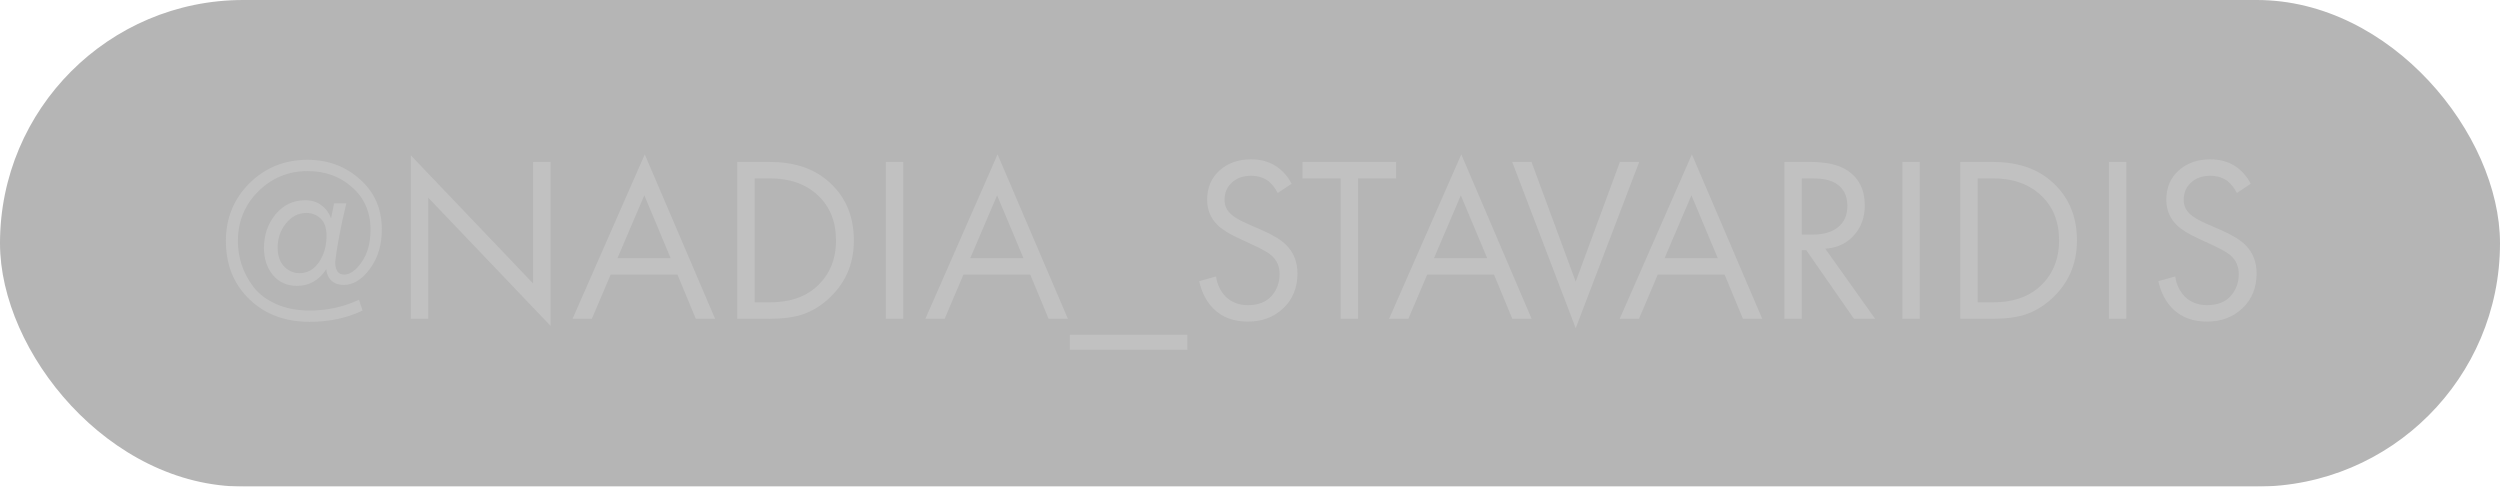
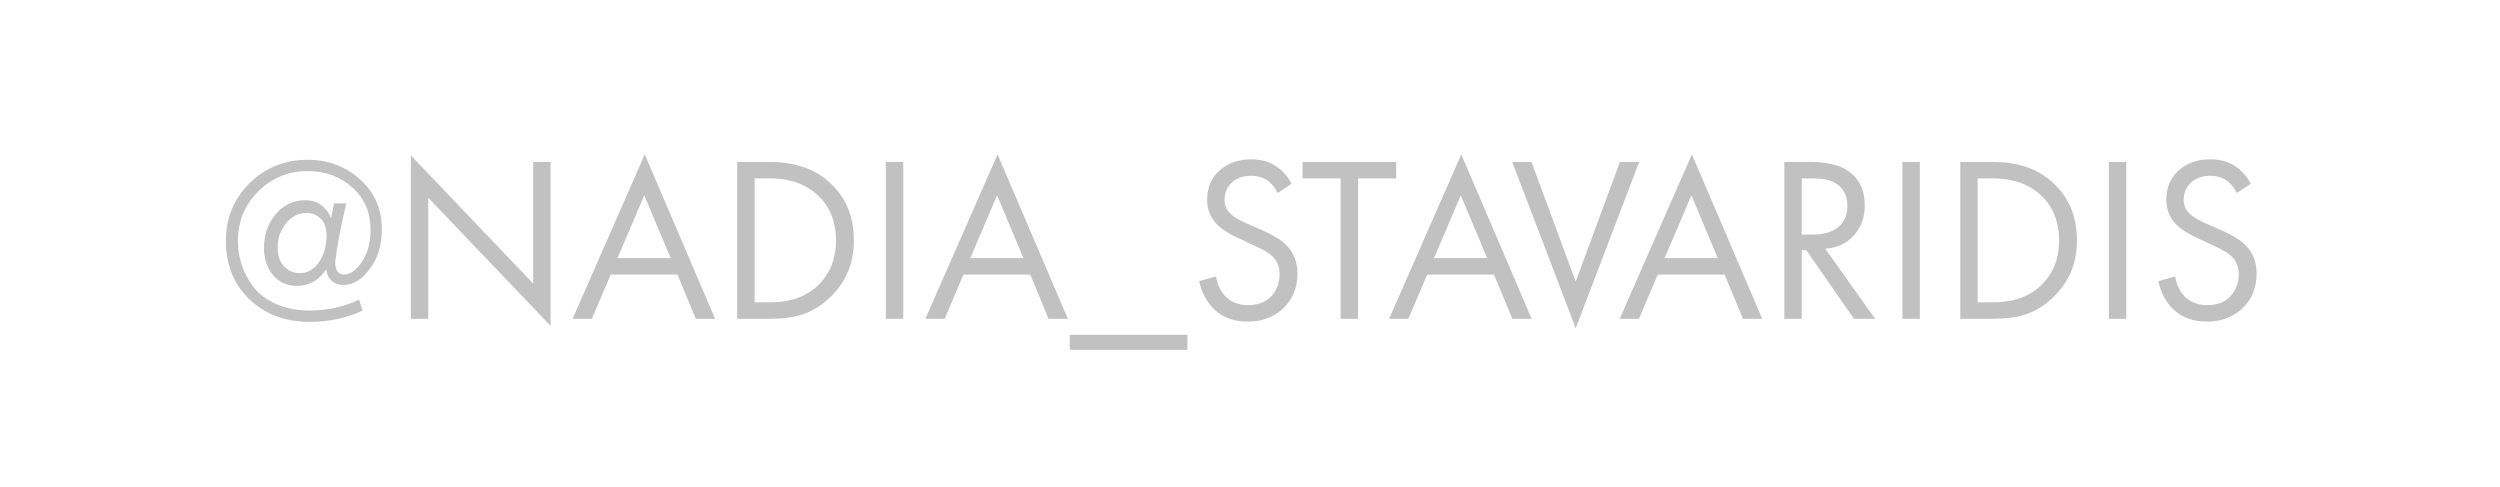
<svg xmlns="http://www.w3.org/2000/svg" width="149" height="29" viewBox="0 0 149 29" fill="none">
  <g filter="url(#filter0_b_238_1120)">
-     <rect width="149" height="29" rx="14.5" fill="#292929" fill-opacity="0.34" />
-   </g>
+     </g>
  <path d="M19.729 13.014L19.911 12.117H20.64C20.285 13.622 20.065 14.785 19.981 15.608V15.72C20.009 16.15 20.182 16.365 20.5 16.365C20.864 16.365 21.219 16.112 21.565 15.608C21.911 15.103 22.084 14.463 22.084 13.687C22.084 12.65 21.719 11.809 20.99 11.164C20.27 10.519 19.387 10.197 18.341 10.197C17.182 10.197 16.196 10.603 15.383 11.416C14.579 12.22 14.178 13.206 14.178 14.374C14.178 14.851 14.252 15.318 14.402 15.776C14.551 16.234 14.785 16.673 15.103 17.094C15.42 17.514 15.869 17.855 16.448 18.117C17.028 18.378 17.701 18.509 18.467 18.509C19.495 18.509 20.471 18.294 21.397 17.865L21.607 18.509C20.672 18.958 19.621 19.182 18.453 19.182C16.995 19.182 15.799 18.734 14.864 17.837C13.93 16.939 13.463 15.781 13.463 14.36C13.463 13.005 13.93 11.86 14.864 10.926C15.808 9.991 16.962 9.524 18.327 9.524C19.551 9.524 20.593 9.912 21.453 10.688C22.322 11.454 22.756 12.449 22.756 13.673C22.756 14.608 22.518 15.393 22.041 16.028C21.574 16.664 21.051 16.982 20.471 16.982C20.182 16.982 19.943 16.897 19.756 16.729C19.57 16.552 19.467 16.323 19.448 16.042C19.018 16.706 18.434 17.038 17.696 17.038C17.107 17.038 16.631 16.823 16.266 16.393C15.911 15.963 15.733 15.425 15.733 14.781C15.733 14.005 15.962 13.337 16.42 12.776C16.888 12.215 17.476 11.935 18.186 11.935C18.588 11.935 18.916 12.038 19.168 12.243C19.43 12.44 19.616 12.697 19.729 13.014ZM17.85 16.281C18.327 16.281 18.715 16.061 19.014 15.622C19.313 15.173 19.462 14.65 19.462 14.052C19.462 13.594 19.345 13.253 19.112 13.028C18.878 12.804 18.593 12.692 18.257 12.692C17.78 12.692 17.373 12.902 17.037 13.323C16.71 13.734 16.547 14.211 16.547 14.753C16.547 15.229 16.673 15.603 16.925 15.874C17.187 16.145 17.495 16.281 17.85 16.281ZM25.523 19H24.486V9.258L31.775 16.897V9.65H32.813V19.421L25.523 11.781V19ZM41.47 19L40.377 16.365H36.396L35.275 19H34.125L38.428 9.202L42.62 19H41.47ZM36.802 15.383H39.97L38.4 11.641L36.802 15.383ZM43.938 19V9.65H45.845C47.284 9.65 48.433 10.015 49.293 10.744C50.358 11.631 50.891 12.828 50.891 14.332C50.891 15.79 50.344 16.986 49.251 17.921C48.803 18.304 48.321 18.579 47.807 18.748C47.293 18.916 46.635 19 45.831 19H43.938ZM44.976 10.631V18.019H45.887C46.999 18.019 47.891 17.738 48.564 17.178C49.405 16.468 49.826 15.519 49.826 14.332C49.826 13.211 49.466 12.314 48.746 11.641C48.027 10.968 47.074 10.631 45.887 10.631H44.976ZM52.795 9.65H53.833V19H52.795V9.65ZM62.497 19L61.403 16.365H57.422L56.301 19H55.152L59.455 9.202L63.646 19H62.497ZM57.829 15.383H60.997L59.427 11.641L57.829 15.383ZM63.759 20.85V19.953H70.768V20.85H63.759ZM76.978 10.954L76.151 11.501C76.001 11.211 75.819 10.977 75.604 10.8C75.324 10.585 74.974 10.477 74.553 10.477C74.086 10.477 73.707 10.613 73.418 10.884C73.128 11.145 72.983 11.491 72.983 11.921C72.983 12.239 73.1 12.51 73.334 12.734C73.52 12.921 73.847 13.117 74.315 13.323L75.212 13.715C75.875 14.005 76.357 14.299 76.656 14.598C77.104 15.047 77.329 15.612 77.329 16.295C77.329 17.145 77.048 17.837 76.487 18.369C75.927 18.902 75.221 19.168 74.371 19.168C73.53 19.168 72.852 18.916 72.338 18.411C71.918 18 71.628 17.449 71.469 16.757L72.478 16.477C72.544 16.944 72.731 17.341 73.039 17.668C73.385 18.014 73.834 18.187 74.385 18.187C74.983 18.187 75.445 18.009 75.773 17.654C76.1 17.29 76.263 16.851 76.263 16.337C76.263 15.888 76.109 15.524 75.801 15.243C75.623 15.075 75.249 14.86 74.679 14.598L73.838 14.206C73.268 13.944 72.852 13.687 72.591 13.435C72.161 13.024 71.946 12.514 71.946 11.907C71.946 11.188 72.189 10.608 72.675 10.169C73.17 9.72 73.801 9.496 74.567 9.496C75.147 9.496 75.646 9.636 76.067 9.917C76.45 10.169 76.754 10.515 76.978 10.954ZM83.21 10.631H80.939V19H79.902V10.631H77.631V9.65H83.21V10.631ZM90.135 19L89.042 16.365H85.061L83.939 19H82.79L87.093 9.202L91.285 19H90.135ZM85.467 15.383H88.635L87.065 11.641L85.467 15.383ZM90.127 9.65H91.277L93.912 16.785L96.547 9.65H97.697L93.912 19.561L90.127 9.65ZM103.879 19L102.786 16.365H98.805L97.683 19H96.534L100.837 9.202L105.029 19H103.879ZM99.211 15.383H102.379L100.809 11.641L99.211 15.383ZM106.347 9.65H107.847C108.856 9.65 109.613 9.823 110.118 10.169C110.8 10.627 111.141 11.318 111.141 12.243C111.141 12.963 110.922 13.561 110.482 14.038C110.053 14.514 109.487 14.776 108.786 14.823L111.758 19H110.497L107.651 14.907H107.385V19H106.347V9.65ZM107.385 10.631V13.982H108.043C108.688 13.982 109.193 13.832 109.557 13.533C109.922 13.234 110.104 12.813 110.104 12.271C110.104 11.636 109.856 11.178 109.361 10.898C109.043 10.72 108.595 10.631 108.015 10.631H107.385ZM113.383 9.65H114.421V19H113.383V9.65ZM116.833 19V9.65H118.74C120.179 9.65 121.328 10.015 122.188 10.744C123.253 11.631 123.786 12.828 123.786 14.332C123.786 15.79 123.239 16.986 122.146 17.921C121.697 18.304 121.216 18.579 120.702 18.748C120.188 18.916 119.529 19 118.726 19H116.833ZM117.87 10.631V18.019H118.782C119.894 18.019 120.786 17.738 121.459 17.178C122.3 16.468 122.721 15.519 122.721 14.332C122.721 13.211 122.361 12.314 121.641 11.641C120.922 10.968 119.968 10.631 118.782 10.631H117.87ZM125.69 9.65H126.727V19H125.69V9.65ZM134.144 10.954L133.317 11.501C133.167 11.211 132.985 10.977 132.77 10.8C132.49 10.585 132.139 10.477 131.719 10.477C131.252 10.477 130.873 10.613 130.584 10.884C130.294 11.145 130.149 11.491 130.149 11.921C130.149 12.239 130.266 12.51 130.499 12.734C130.686 12.921 131.013 13.117 131.481 13.323L132.378 13.715C133.041 14.005 133.523 14.299 133.822 14.598C134.27 15.047 134.494 15.612 134.494 16.295C134.494 17.145 134.214 17.837 133.653 18.369C133.093 18.902 132.387 19.168 131.537 19.168C130.696 19.168 130.018 18.916 129.504 18.411C129.084 18 128.794 17.449 128.635 16.757L129.644 16.477C129.71 16.944 129.897 17.341 130.205 17.668C130.551 18.014 130.999 18.187 131.551 18.187C132.149 18.187 132.611 18.009 132.939 17.654C133.266 17.29 133.429 16.851 133.429 16.337C133.429 15.888 133.275 15.524 132.967 15.243C132.789 15.075 132.415 14.86 131.845 14.598L131.004 14.206C130.434 13.944 130.018 13.687 129.756 13.435C129.327 13.024 129.112 12.514 129.112 11.907C129.112 11.188 129.355 10.608 129.841 10.169C130.336 9.72 130.967 9.496 131.733 9.496C132.312 9.496 132.812 9.636 133.233 9.917C133.616 10.169 133.92 10.515 134.144 10.954Z" fill="#C1C1C1" />
  <defs>
    <filter id="filter0_b_238_1120" x="-16.566" y="-16.566" width="182.133" height="62.133" filterUnits="userSpaceOnUse" color-interpolation-filters="sRGB">
      <feFlood flood-opacity="0" result="BackgroundImageFix" />
      <feGaussianBlur in="BackgroundImageFix" stdDeviation="8.283" />
      <feComposite in2="SourceAlpha" operator="in" result="effect1_backgroundBlur_238_1120" />
      <feBlend mode="normal" in="SourceGraphic" in2="effect1_backgroundBlur_238_1120" result="shape" />
    </filter>
  </defs>
</svg>